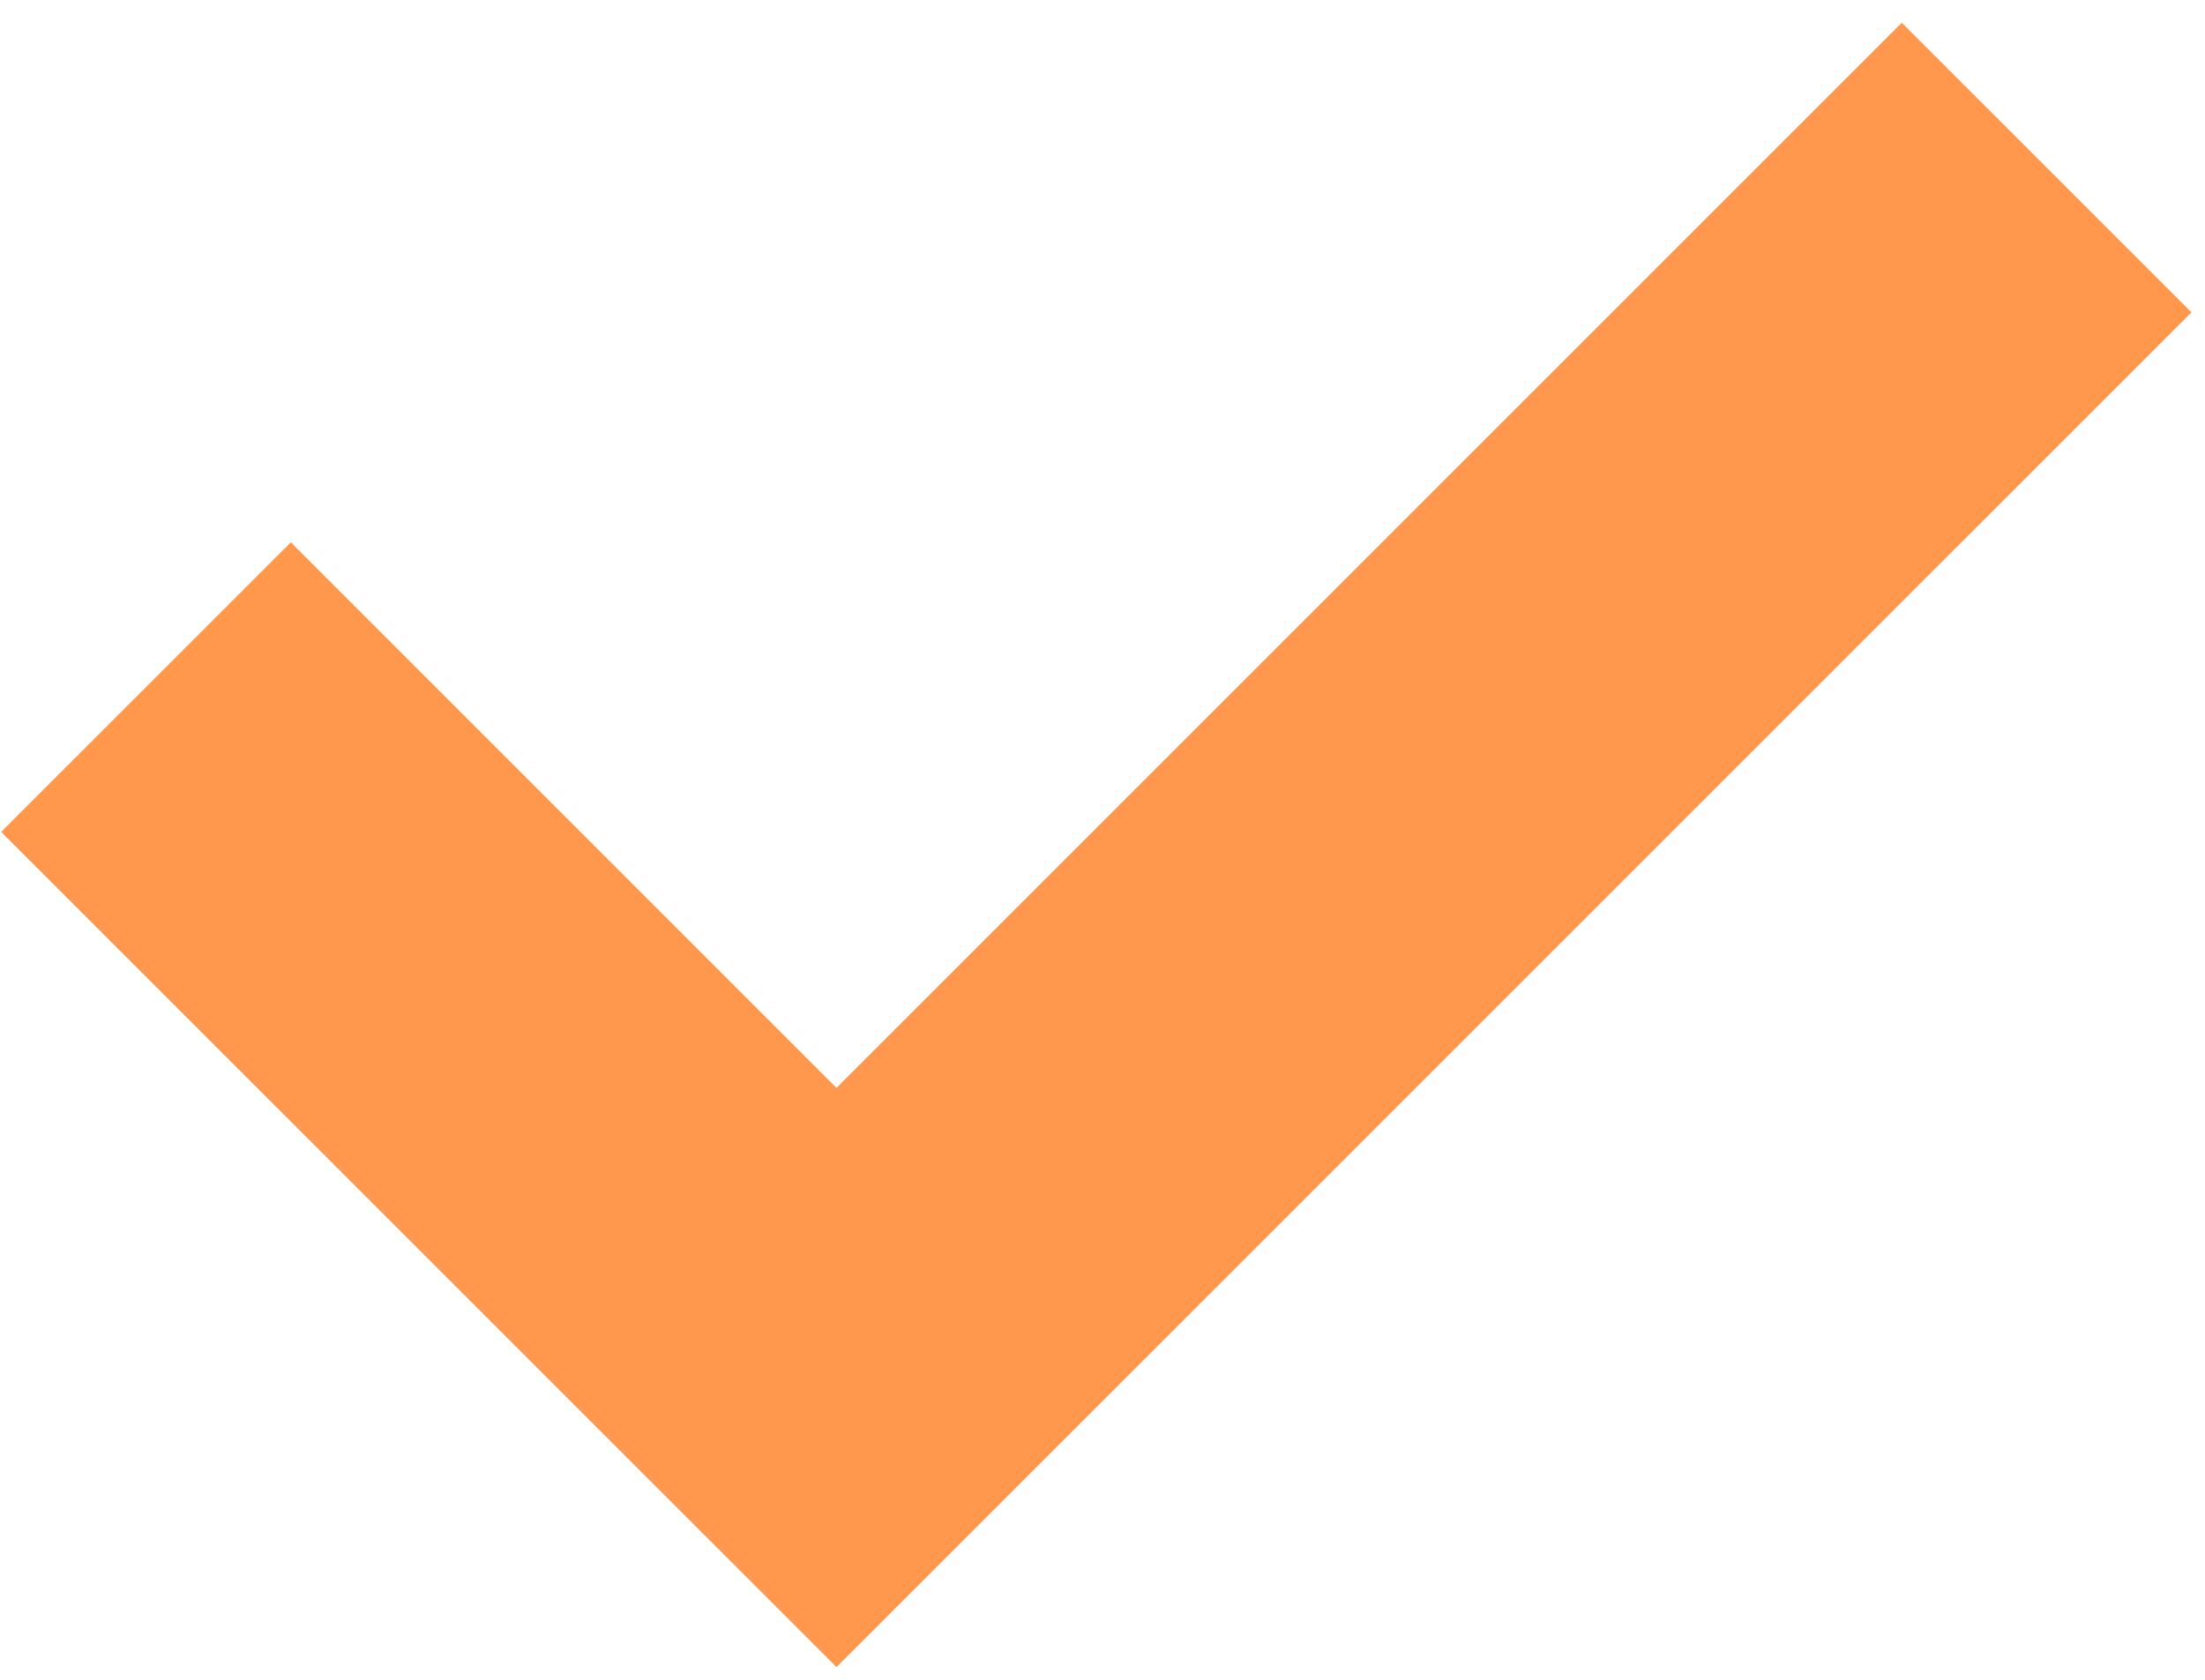
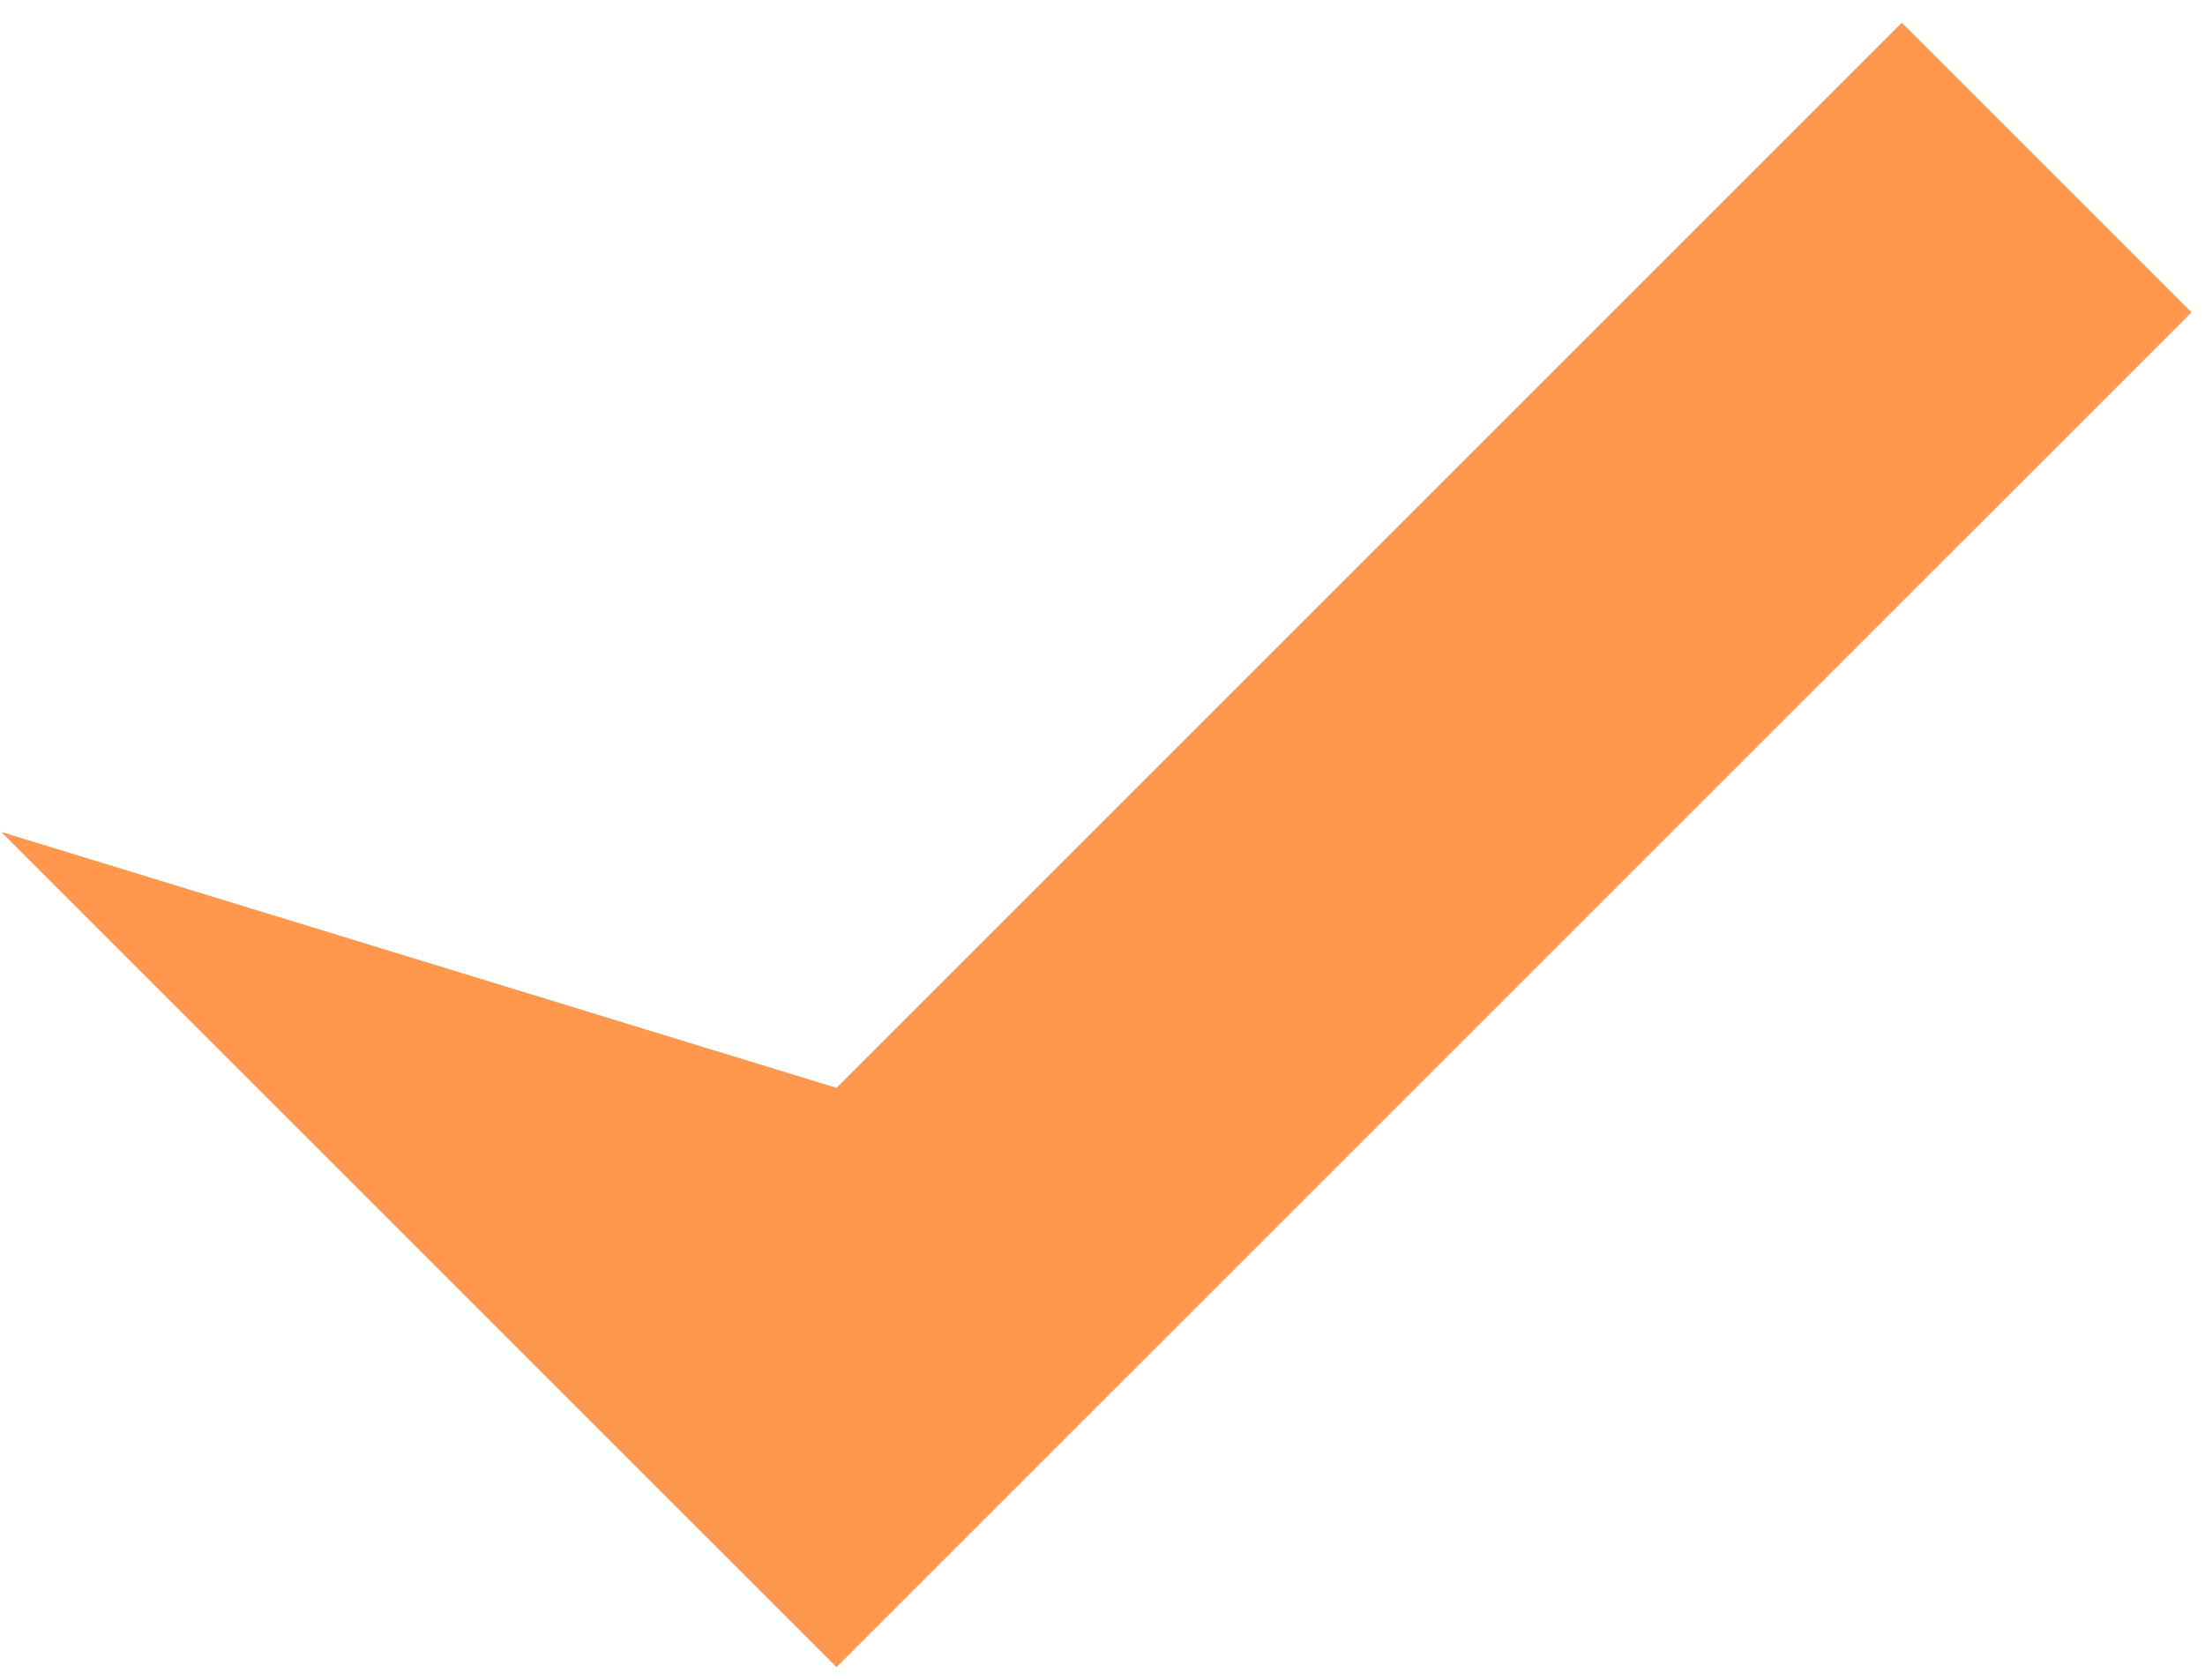
<svg xmlns="http://www.w3.org/2000/svg" width="42" height="32" viewBox="0 0 42 32" fill="none">
-   <path d="M36.224 0.433L41.742 5.95L15.933 31.758L0.022 15.848L5.54 10.331L15.933 20.724L36.224 0.433Z" fill="#FF984D" />
+   <path d="M36.224 0.433L41.742 5.95L15.933 31.758L0.022 15.848L15.933 20.724L36.224 0.433Z" fill="#FF984D" />
</svg>